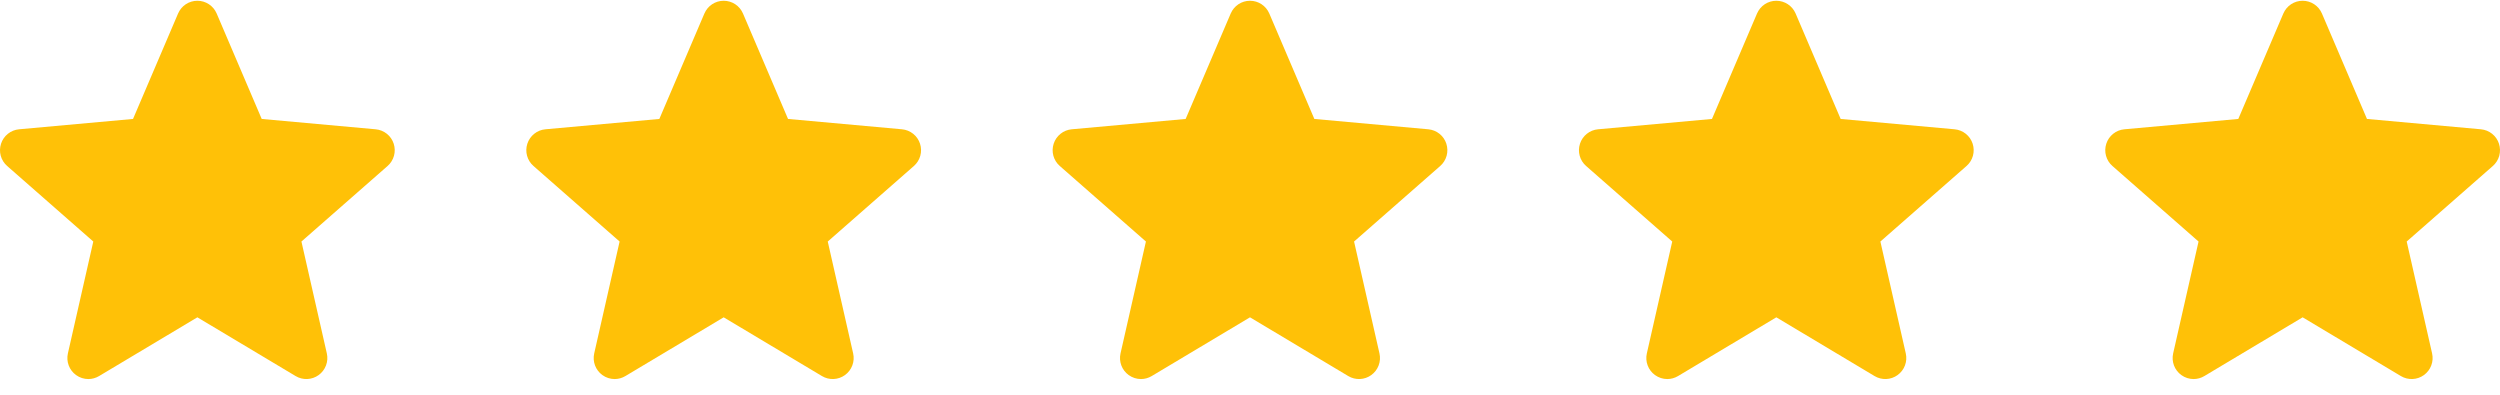
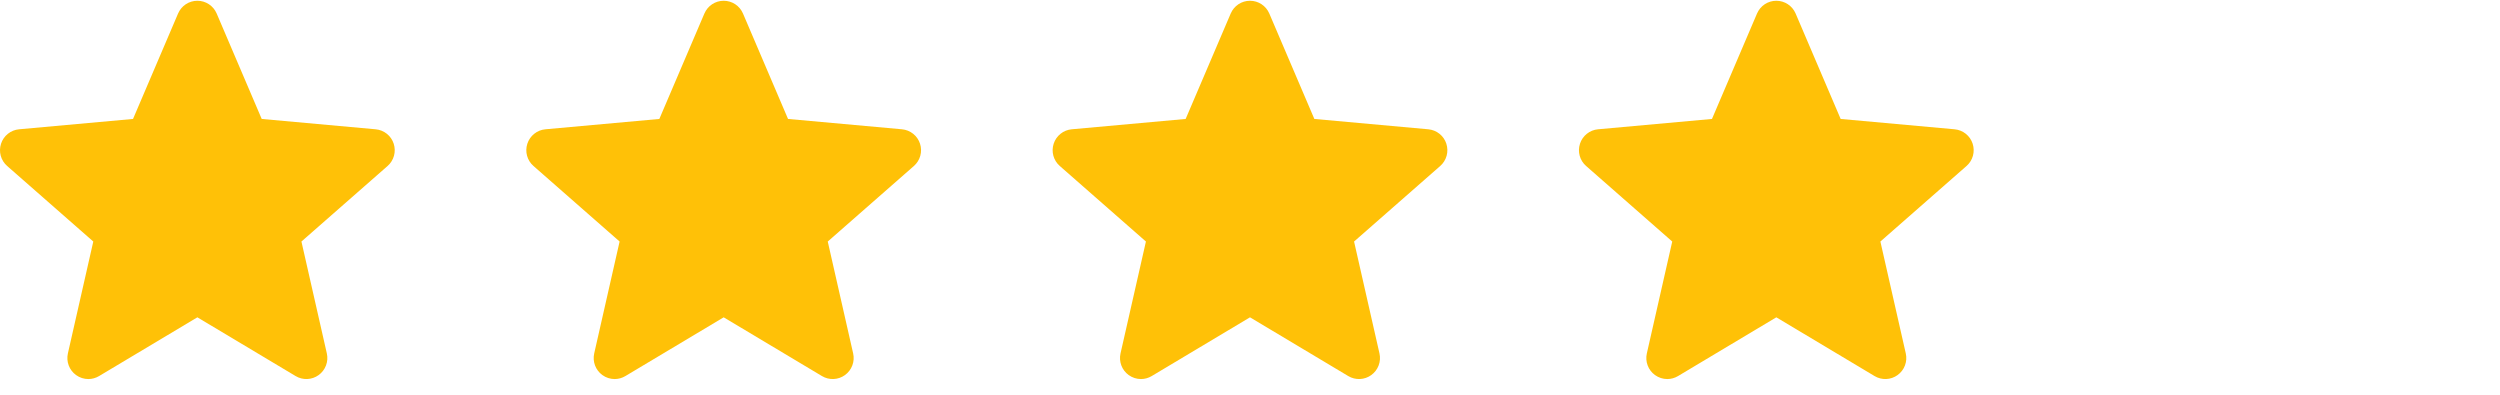
<svg xmlns="http://www.w3.org/2000/svg" width="190" height="30" viewBox="0 0 190 30" fill="none">
  <g clip-path="url(#clip0_470_3954)">
    <path d="M29.922 10.922C29.826 10.625 29.645 10.362 29.4 10.167C29.156 9.972 28.86 9.854 28.549 9.826L19.89 9.04L16.466 1.025C16.214 0.438 15.639 0.058 15 0.058C14.361 0.058 13.786 0.438 13.534 1.027L10.11 9.04L1.45 9.826C1.139 9.854 0.843 9.973 0.6 10.168C0.356 10.363 0.175 10.625 0.079 10.922C-0.119 11.53 0.063 12.196 0.545 12.616L7.09 18.356L5.16 26.858C5.019 27.483 5.261 28.129 5.78 28.504C6.059 28.705 6.385 28.808 6.714 28.808C6.997 28.808 7.279 28.731 7.531 28.58L15 24.116L22.466 28.58C23.013 28.909 23.701 28.879 24.219 28.504C24.472 28.32 24.666 28.067 24.776 27.774C24.887 27.481 24.909 27.163 24.839 26.858L22.909 18.356L29.454 12.617C29.69 12.412 29.859 12.141 29.943 11.84C30.026 11.539 30.018 11.219 29.922 10.922Z" fill="#FFC107" />
  </g>
  <g clip-path="url(#clip1_470_3954)">
    <path d="M69.922 10.922C69.826 10.625 69.644 10.362 69.4 10.167C69.156 9.972 68.86 9.854 68.549 9.826L59.89 9.04L56.466 1.025C56.214 0.438 55.639 0.058 55 0.058C54.361 0.058 53.786 0.438 53.534 1.027L50.11 9.04L41.45 9.826C41.139 9.854 40.843 9.973 40.6 10.168C40.356 10.363 40.175 10.625 40.078 10.922C39.881 11.53 40.063 12.196 40.545 12.616L47.09 18.356L45.16 26.858C45.019 27.483 45.261 28.129 45.78 28.504C46.059 28.705 46.385 28.808 46.714 28.808C46.997 28.808 47.279 28.731 47.531 28.58L55 24.116L62.467 28.58C63.013 28.909 63.702 28.879 64.219 28.504C64.472 28.32 64.666 28.067 64.776 27.774C64.887 27.481 64.909 27.163 64.839 26.858L62.909 18.356L69.454 12.617C69.69 12.412 69.859 12.141 69.943 11.84C70.026 11.539 70.019 11.219 69.922 10.922Z" fill="#FFC107" />
  </g>
  <g clip-path="url(#clip2_470_3954)">
    <path d="M109.922 10.922C109.826 10.625 109.645 10.362 109.4 10.167C109.156 9.972 108.86 9.854 108.549 9.826L99.89 9.04L96.466 1.025C96.214 0.438 95.639 0.058 95 0.058C94.361 0.058 93.786 0.438 93.534 1.027L90.11 9.04L81.45 9.826C81.139 9.854 80.843 9.973 80.6 10.168C80.356 10.363 80.175 10.625 80.079 10.922C79.881 11.53 80.063 12.196 80.545 12.616L87.09 18.356L85.16 26.858C85.019 27.483 85.261 28.129 85.78 28.504C86.059 28.705 86.385 28.808 86.714 28.808C86.997 28.808 87.279 28.731 87.531 28.58L95 24.116L102.466 28.58C103.013 28.909 103.702 28.879 104.219 28.504C104.472 28.32 104.666 28.067 104.776 27.774C104.887 27.481 104.909 27.163 104.839 26.858L102.909 18.356L109.454 12.617C109.69 12.412 109.859 12.141 109.943 11.84C110.026 11.539 110.018 11.219 109.922 10.922Z" fill="#FFC107" />
  </g>
  <g clip-path="url(#clip3_470_3954)">
    <path d="M149.922 10.922C149.826 10.625 149.645 10.362 149.4 10.167C149.156 9.972 148.86 9.854 148.549 9.826L139.89 9.04L136.466 1.025C136.214 0.438 135.639 0.058 135 0.058C134.361 0.058 133.786 0.438 133.534 1.027L130.11 9.04L121.45 9.826C121.139 9.854 120.843 9.973 120.6 10.168C120.356 10.363 120.175 10.625 120.079 10.922C119.881 11.53 120.063 12.196 120.545 12.616L127.09 18.356L125.16 26.858C125.019 27.483 125.261 28.129 125.78 28.504C126.059 28.705 126.385 28.808 126.714 28.808C126.997 28.808 127.279 28.731 127.531 28.58L135 24.116L142.466 28.58C143.013 28.909 143.702 28.879 144.219 28.504C144.472 28.32 144.666 28.067 144.776 27.774C144.887 27.481 144.909 27.163 144.839 26.858L142.909 18.356L149.454 12.617C149.69 12.412 149.859 12.141 149.943 11.84C150.026 11.539 150.018 11.219 149.922 10.922Z" fill="#FFC107" />
  </g>
  <g clip-path="url(#clip4_470_3954)">
-     <path d="M189.922 10.922C189.826 10.625 189.645 10.362 189.4 10.167C189.156 9.972 188.86 9.854 188.549 9.826L179.89 9.04L176.466 1.025C176.214 0.438 175.639 0.058 175 0.058C174.361 0.058 173.786 0.438 173.534 1.027L170.11 9.04L161.45 9.826C161.139 9.854 160.843 9.973 160.6 10.168C160.356 10.363 160.175 10.625 160.079 10.922C159.881 11.53 160.063 12.196 160.545 12.616L167.09 18.356L165.16 26.858C165.019 27.483 165.261 28.129 165.78 28.504C166.059 28.705 166.385 28.808 166.714 28.808C166.997 28.808 167.279 28.731 167.531 28.58L175 24.116L182.466 28.58C183.013 28.909 183.702 28.879 184.219 28.504C184.472 28.32 184.666 28.067 184.776 27.774C184.887 27.481 184.909 27.163 184.839 26.858L182.909 18.356L189.454 12.617C189.69 12.412 189.859 12.141 189.943 11.84C190.026 11.539 190.018 11.219 189.922 10.922Z" fill="#FFC107" />
-   </g>
+     </g>
  <defs>
    <clipPath id="clip0_470_3954">
      <rect width="30" height="30" fill="white" />
    </clipPath>
    <clipPath id="clip1_470_3954">
      <rect width="30" height="30" fill="white" transform="translate(40)" />
    </clipPath>
    <clipPath id="clip2_470_3954">
      <rect width="30" height="30" fill="white" transform="translate(80)" />
    </clipPath>
    <clipPath id="clip3_470_3954">
      <rect width="30" height="30" fill="white" transform="translate(120)" />
    </clipPath>
    <clipPath id="clip4_470_3954">
      <rect width="30" height="30" fill="white" transform="translate(160)" />
    </clipPath>
  </defs>
</svg>